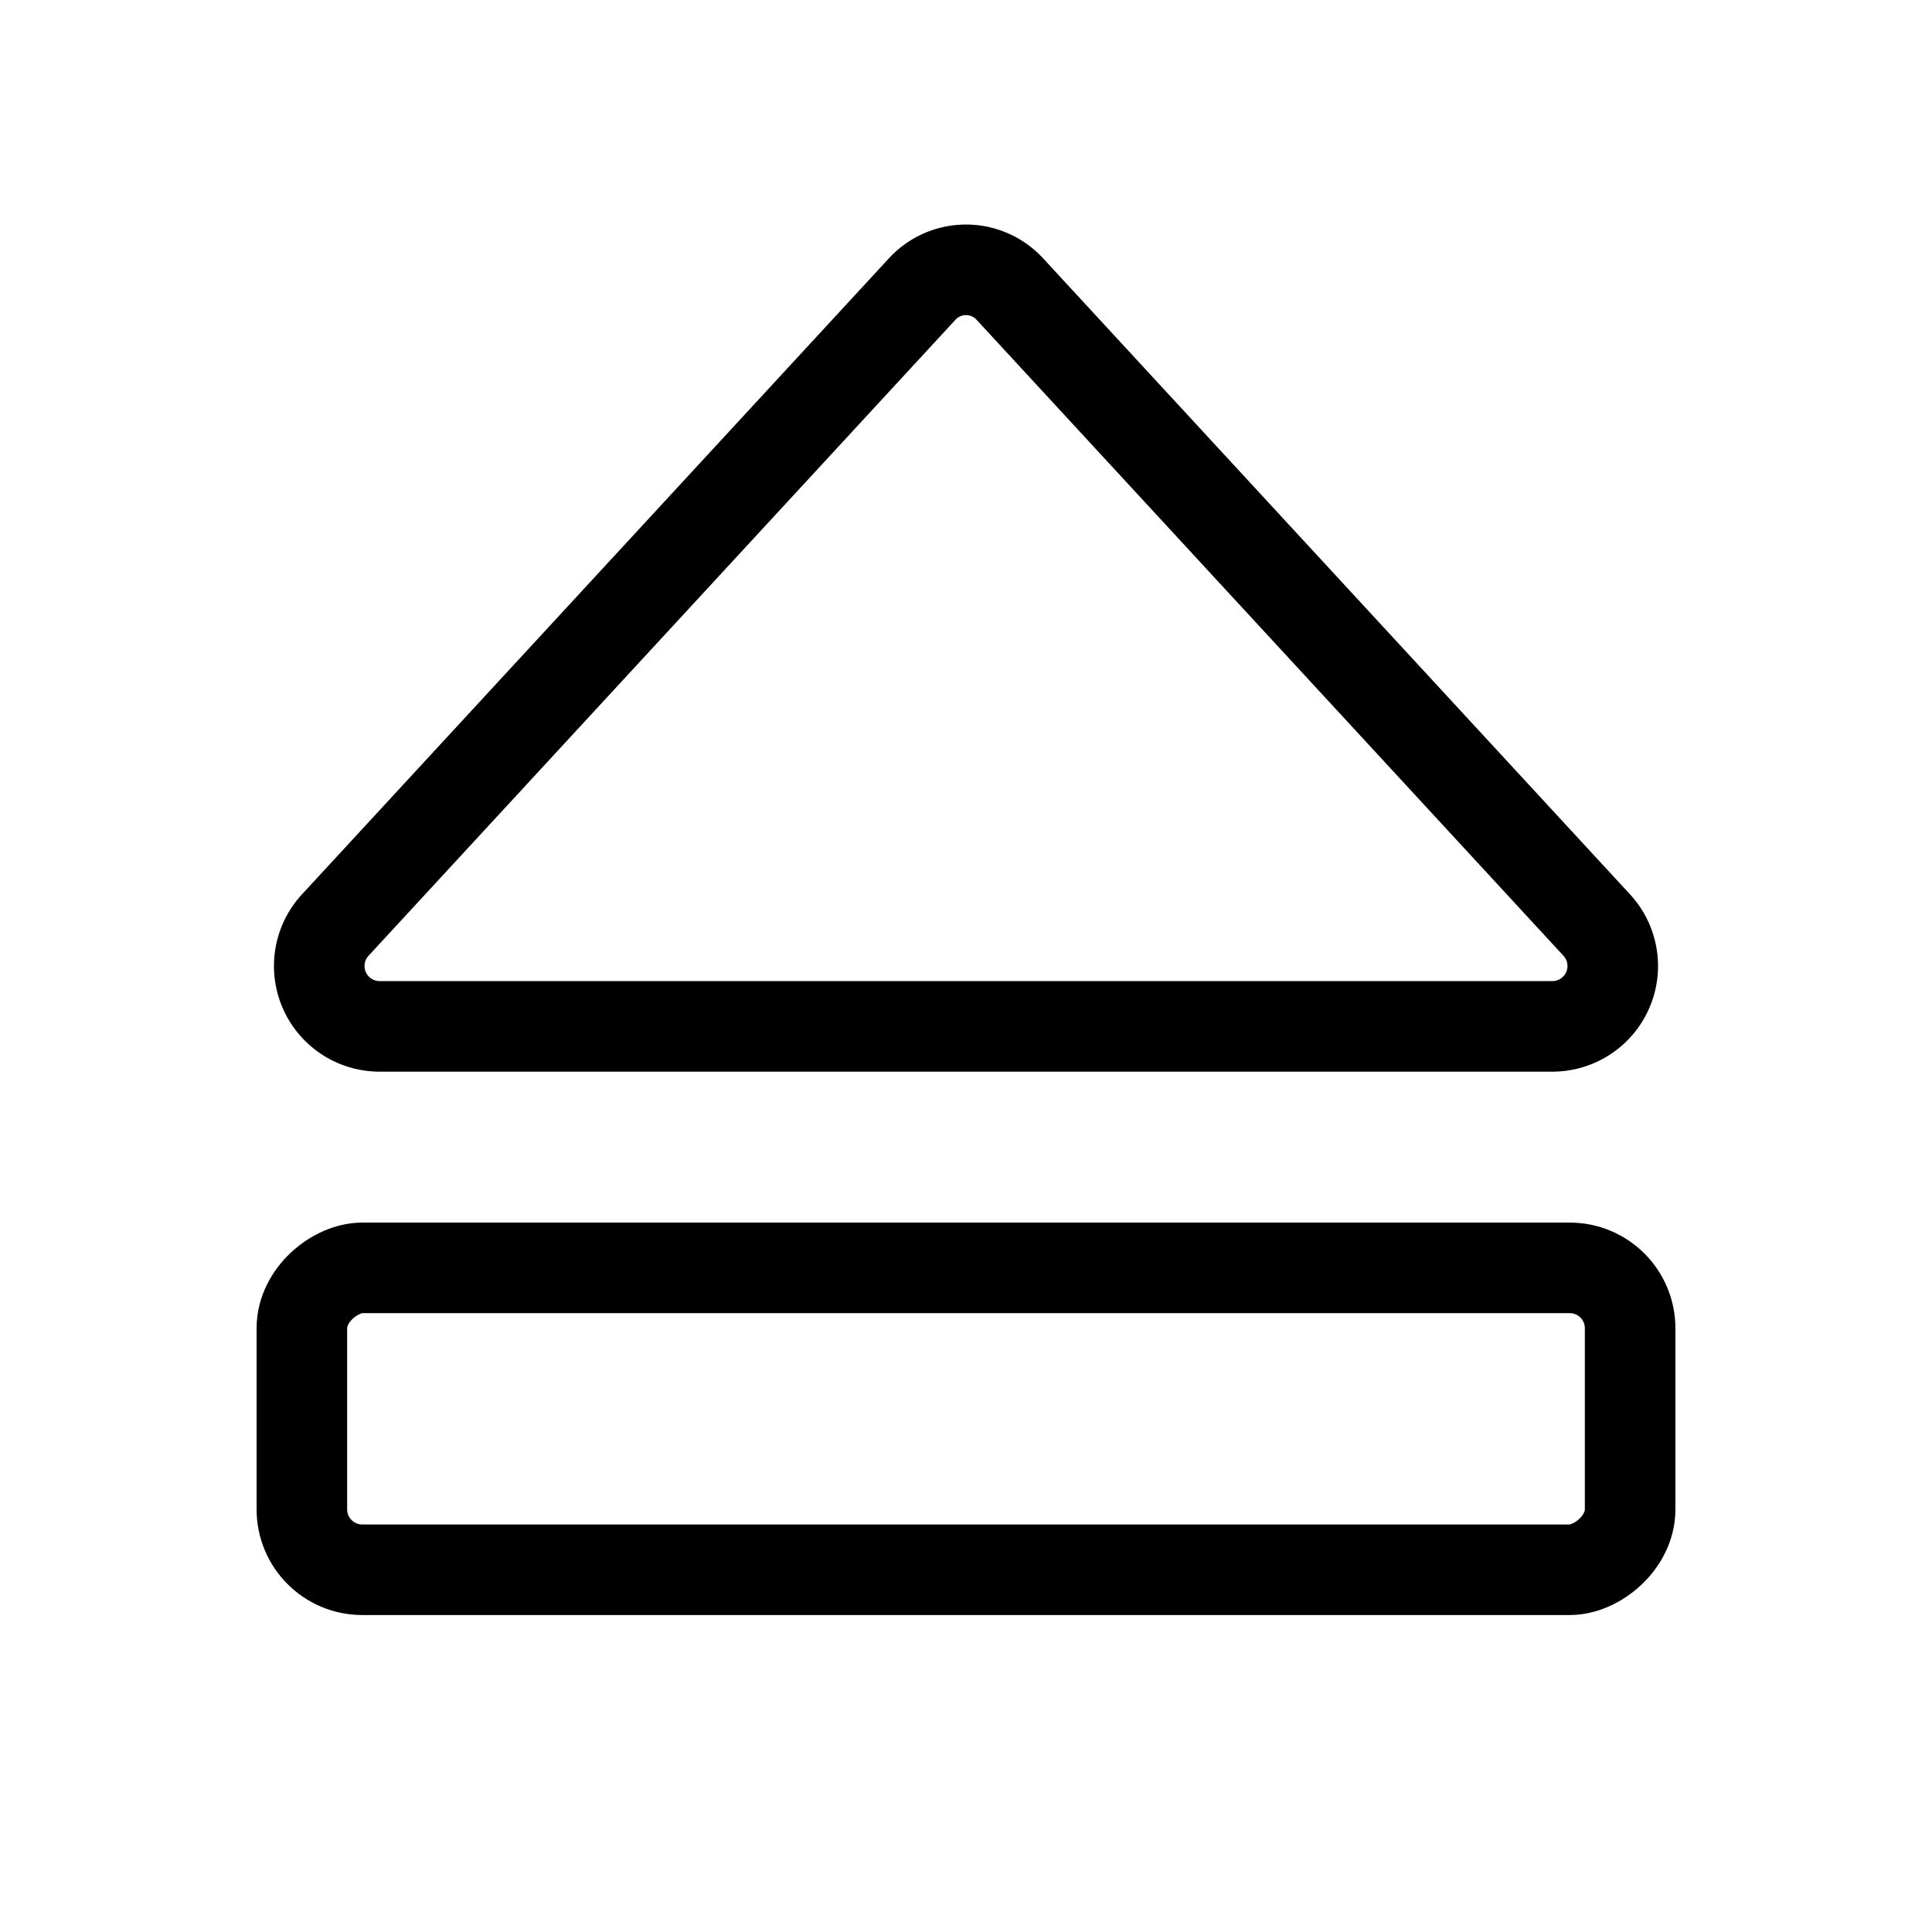
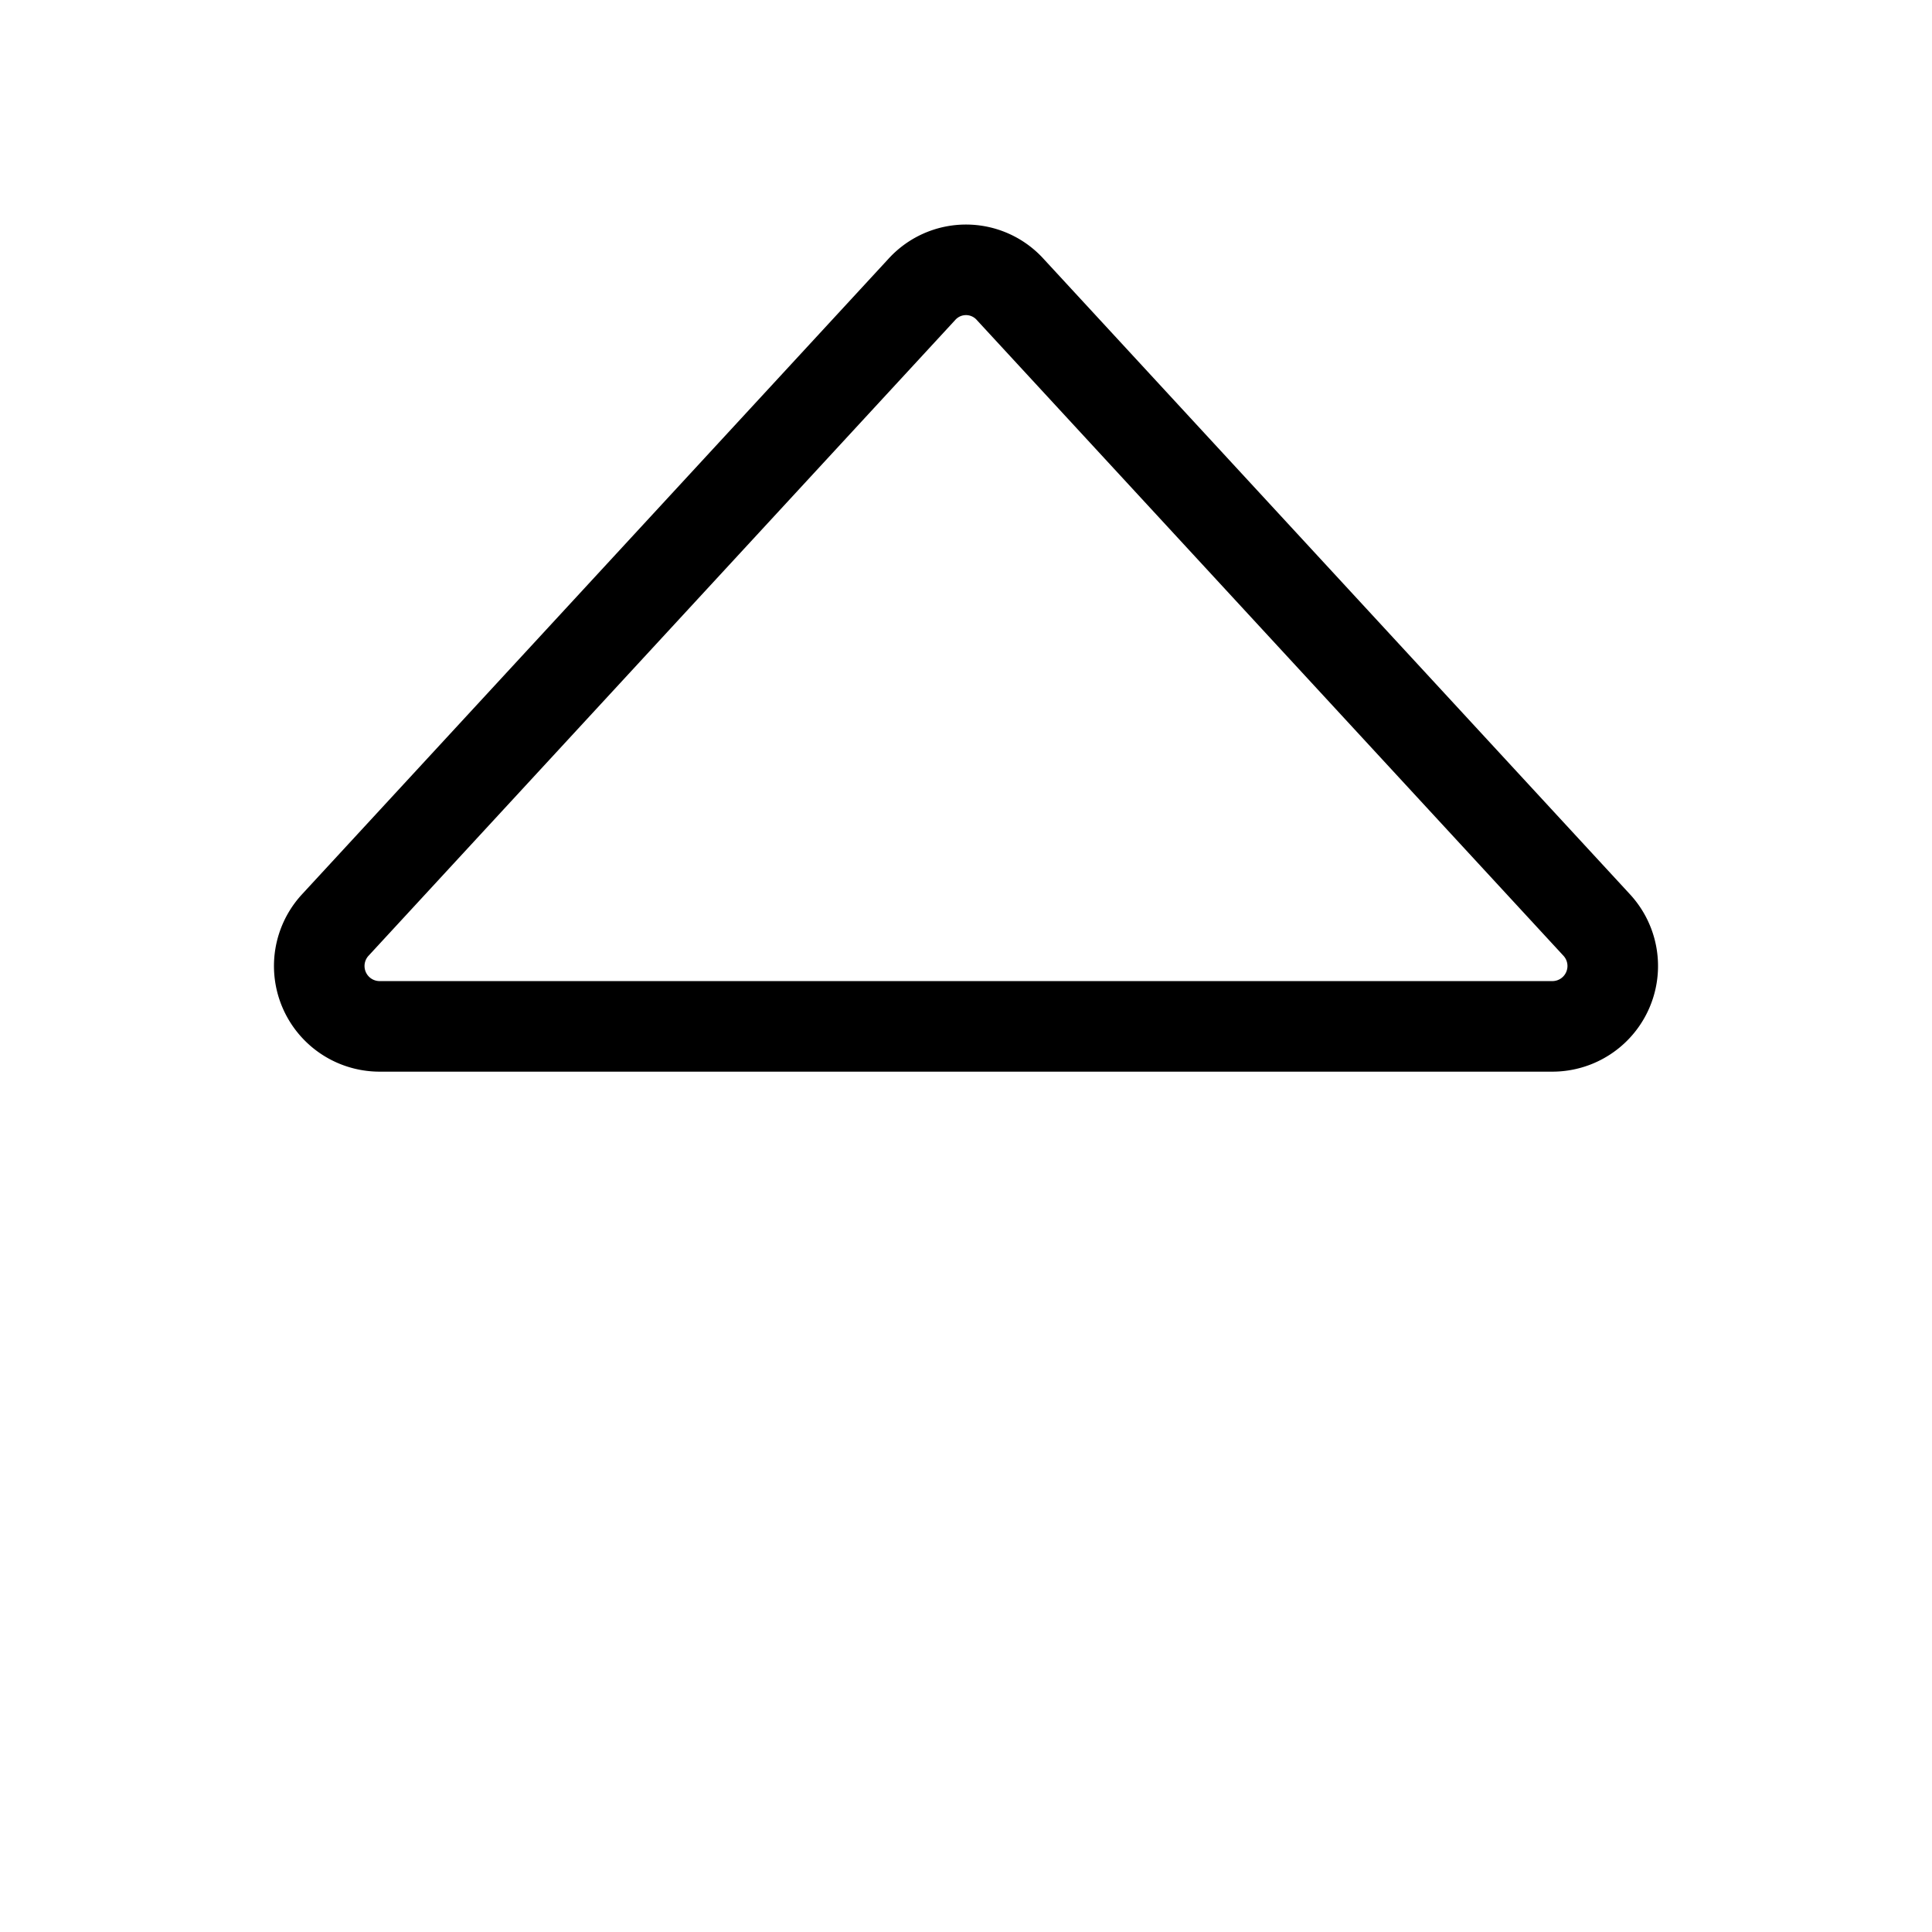
<svg xmlns="http://www.w3.org/2000/svg" viewBox="0 0 256 256">
  <rect width="256" height="256" fill="none" />
  <path d="M122.1,38.4,44.4,122.6A8,8,0,0,0,50.3,136H205.7a8,8,0,0,0,5.9-13.4L133.9,38.4A7.9,7.9,0,0,0,122.1,38.4Z" fill="none" stroke="#000" stroke-linecap="round" stroke-linejoin="round" stroke-width="12" />
-   <rect x="108" y="100" width="40" height="176" rx="8" transform="translate(-60 316) rotate(-90)" fill="none" stroke="#000" stroke-linecap="round" stroke-linejoin="round" stroke-width="12" />
</svg>